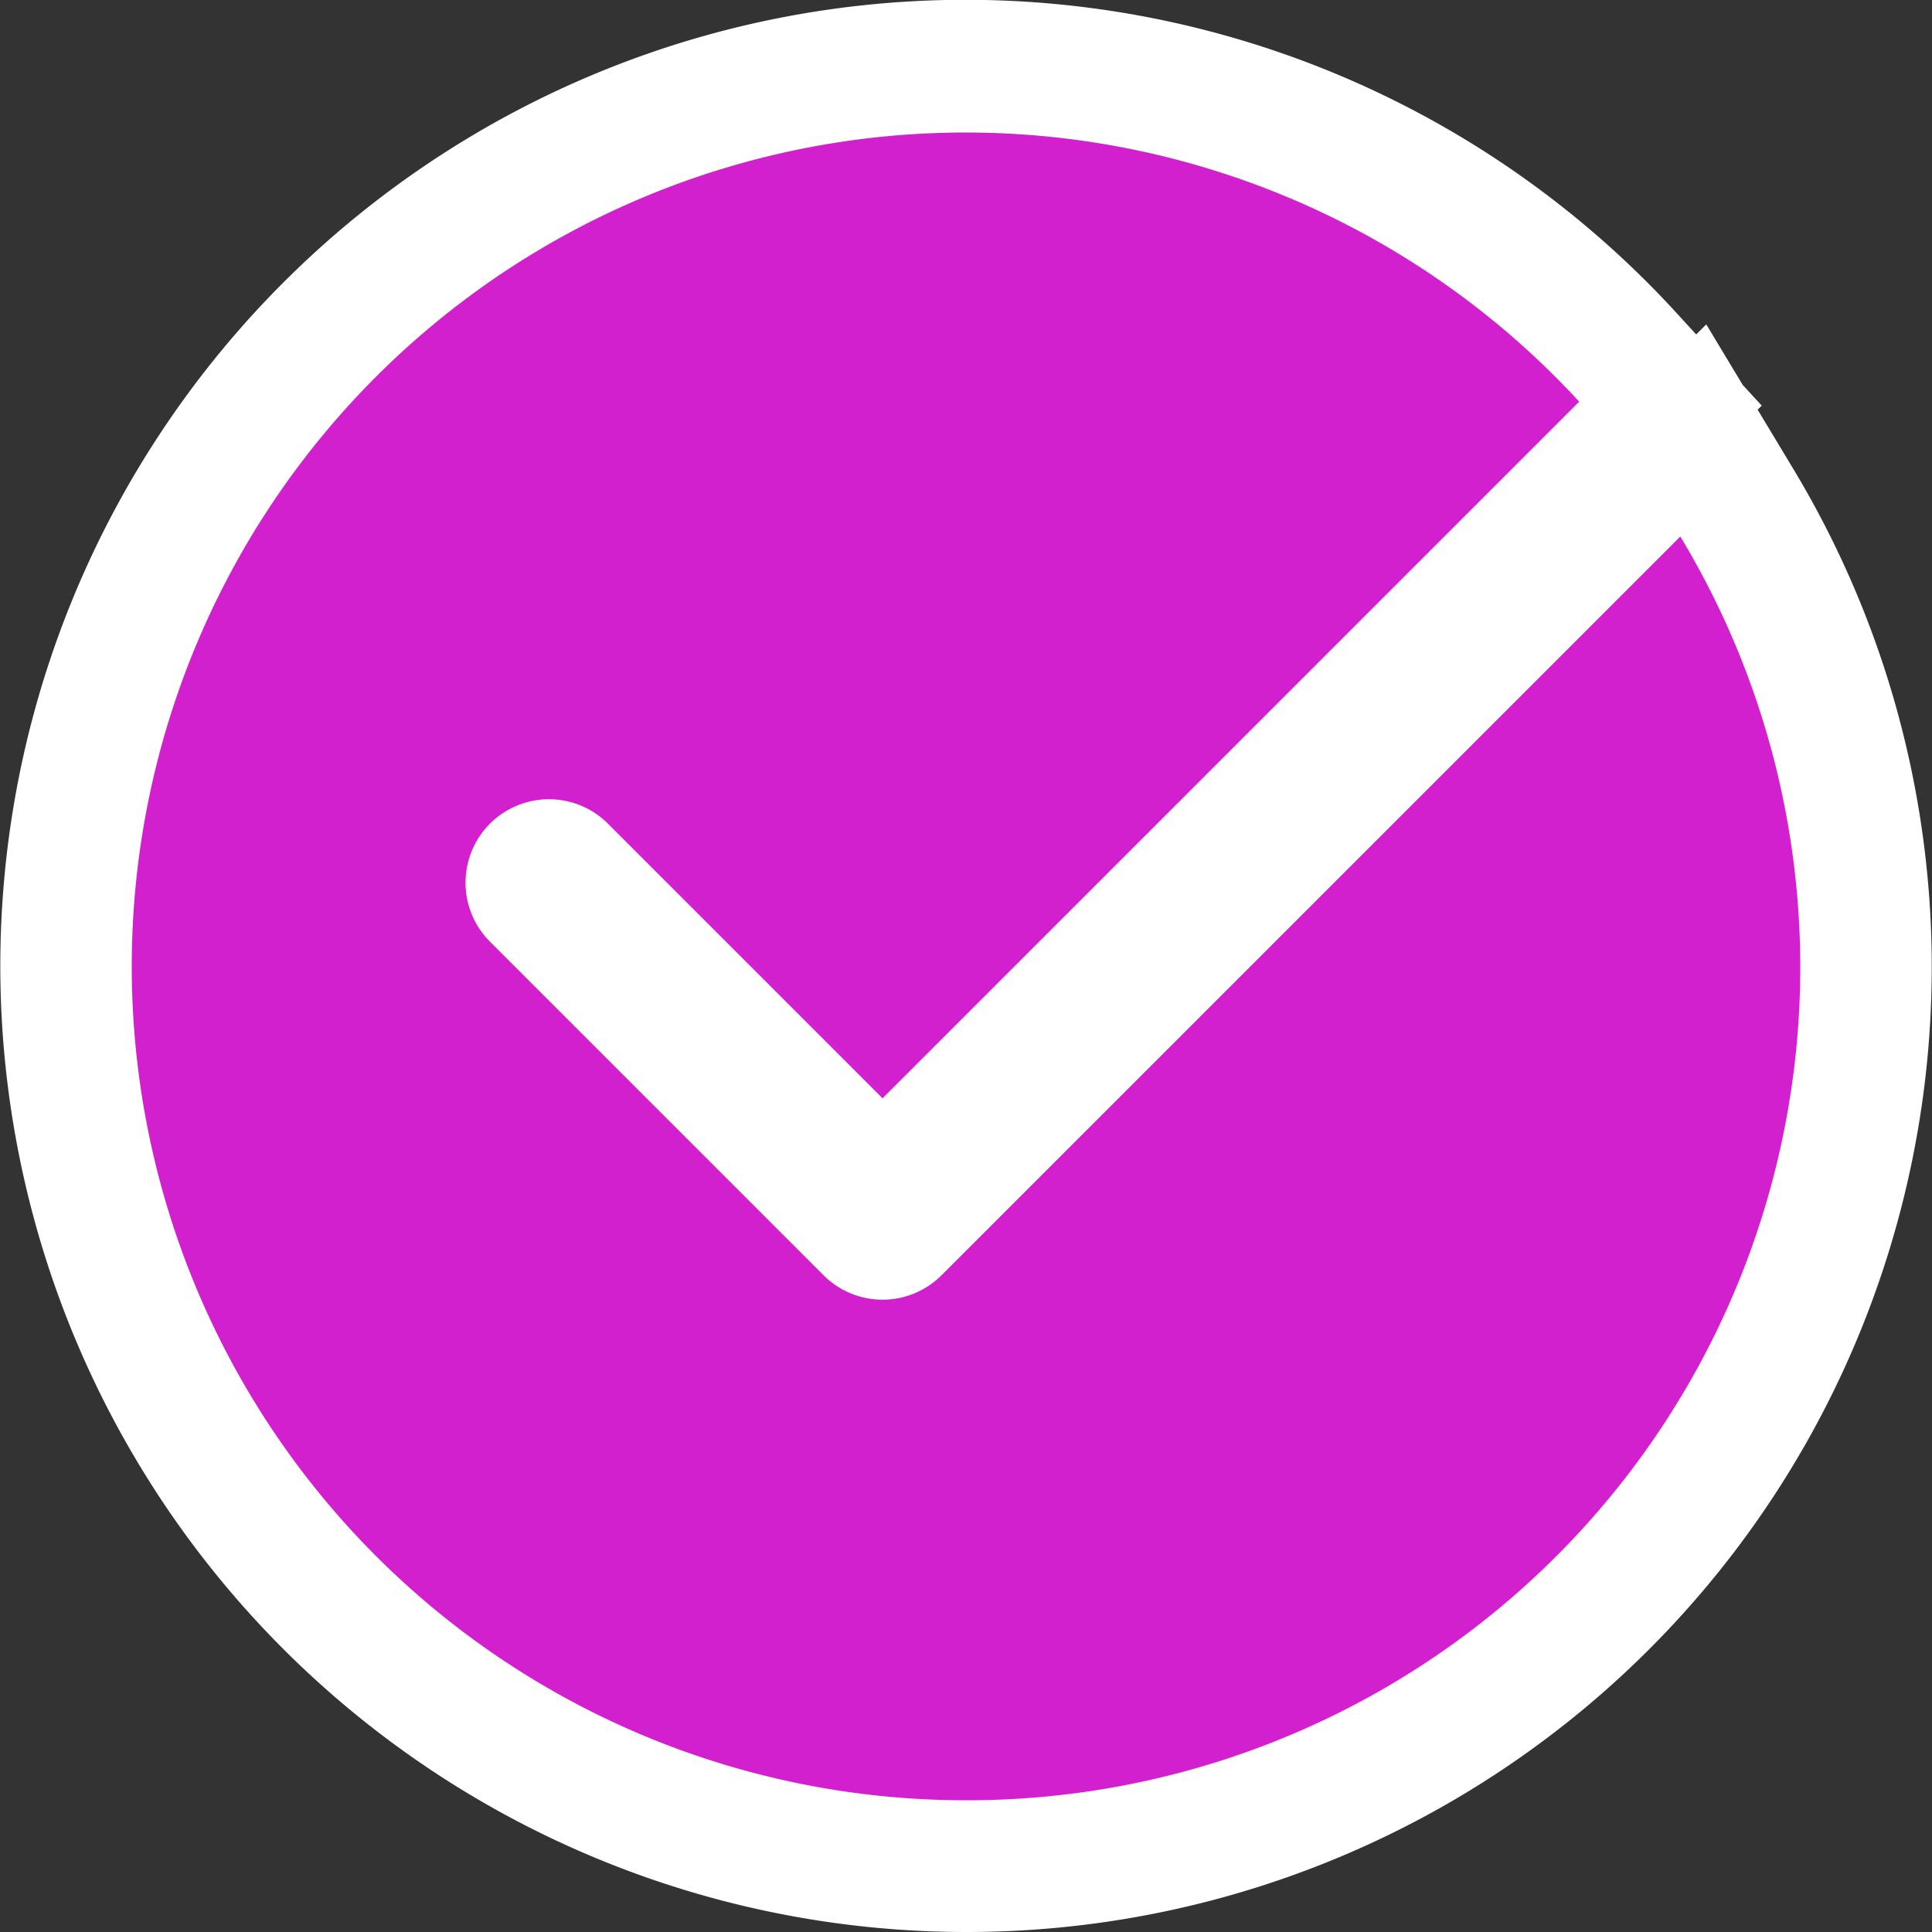
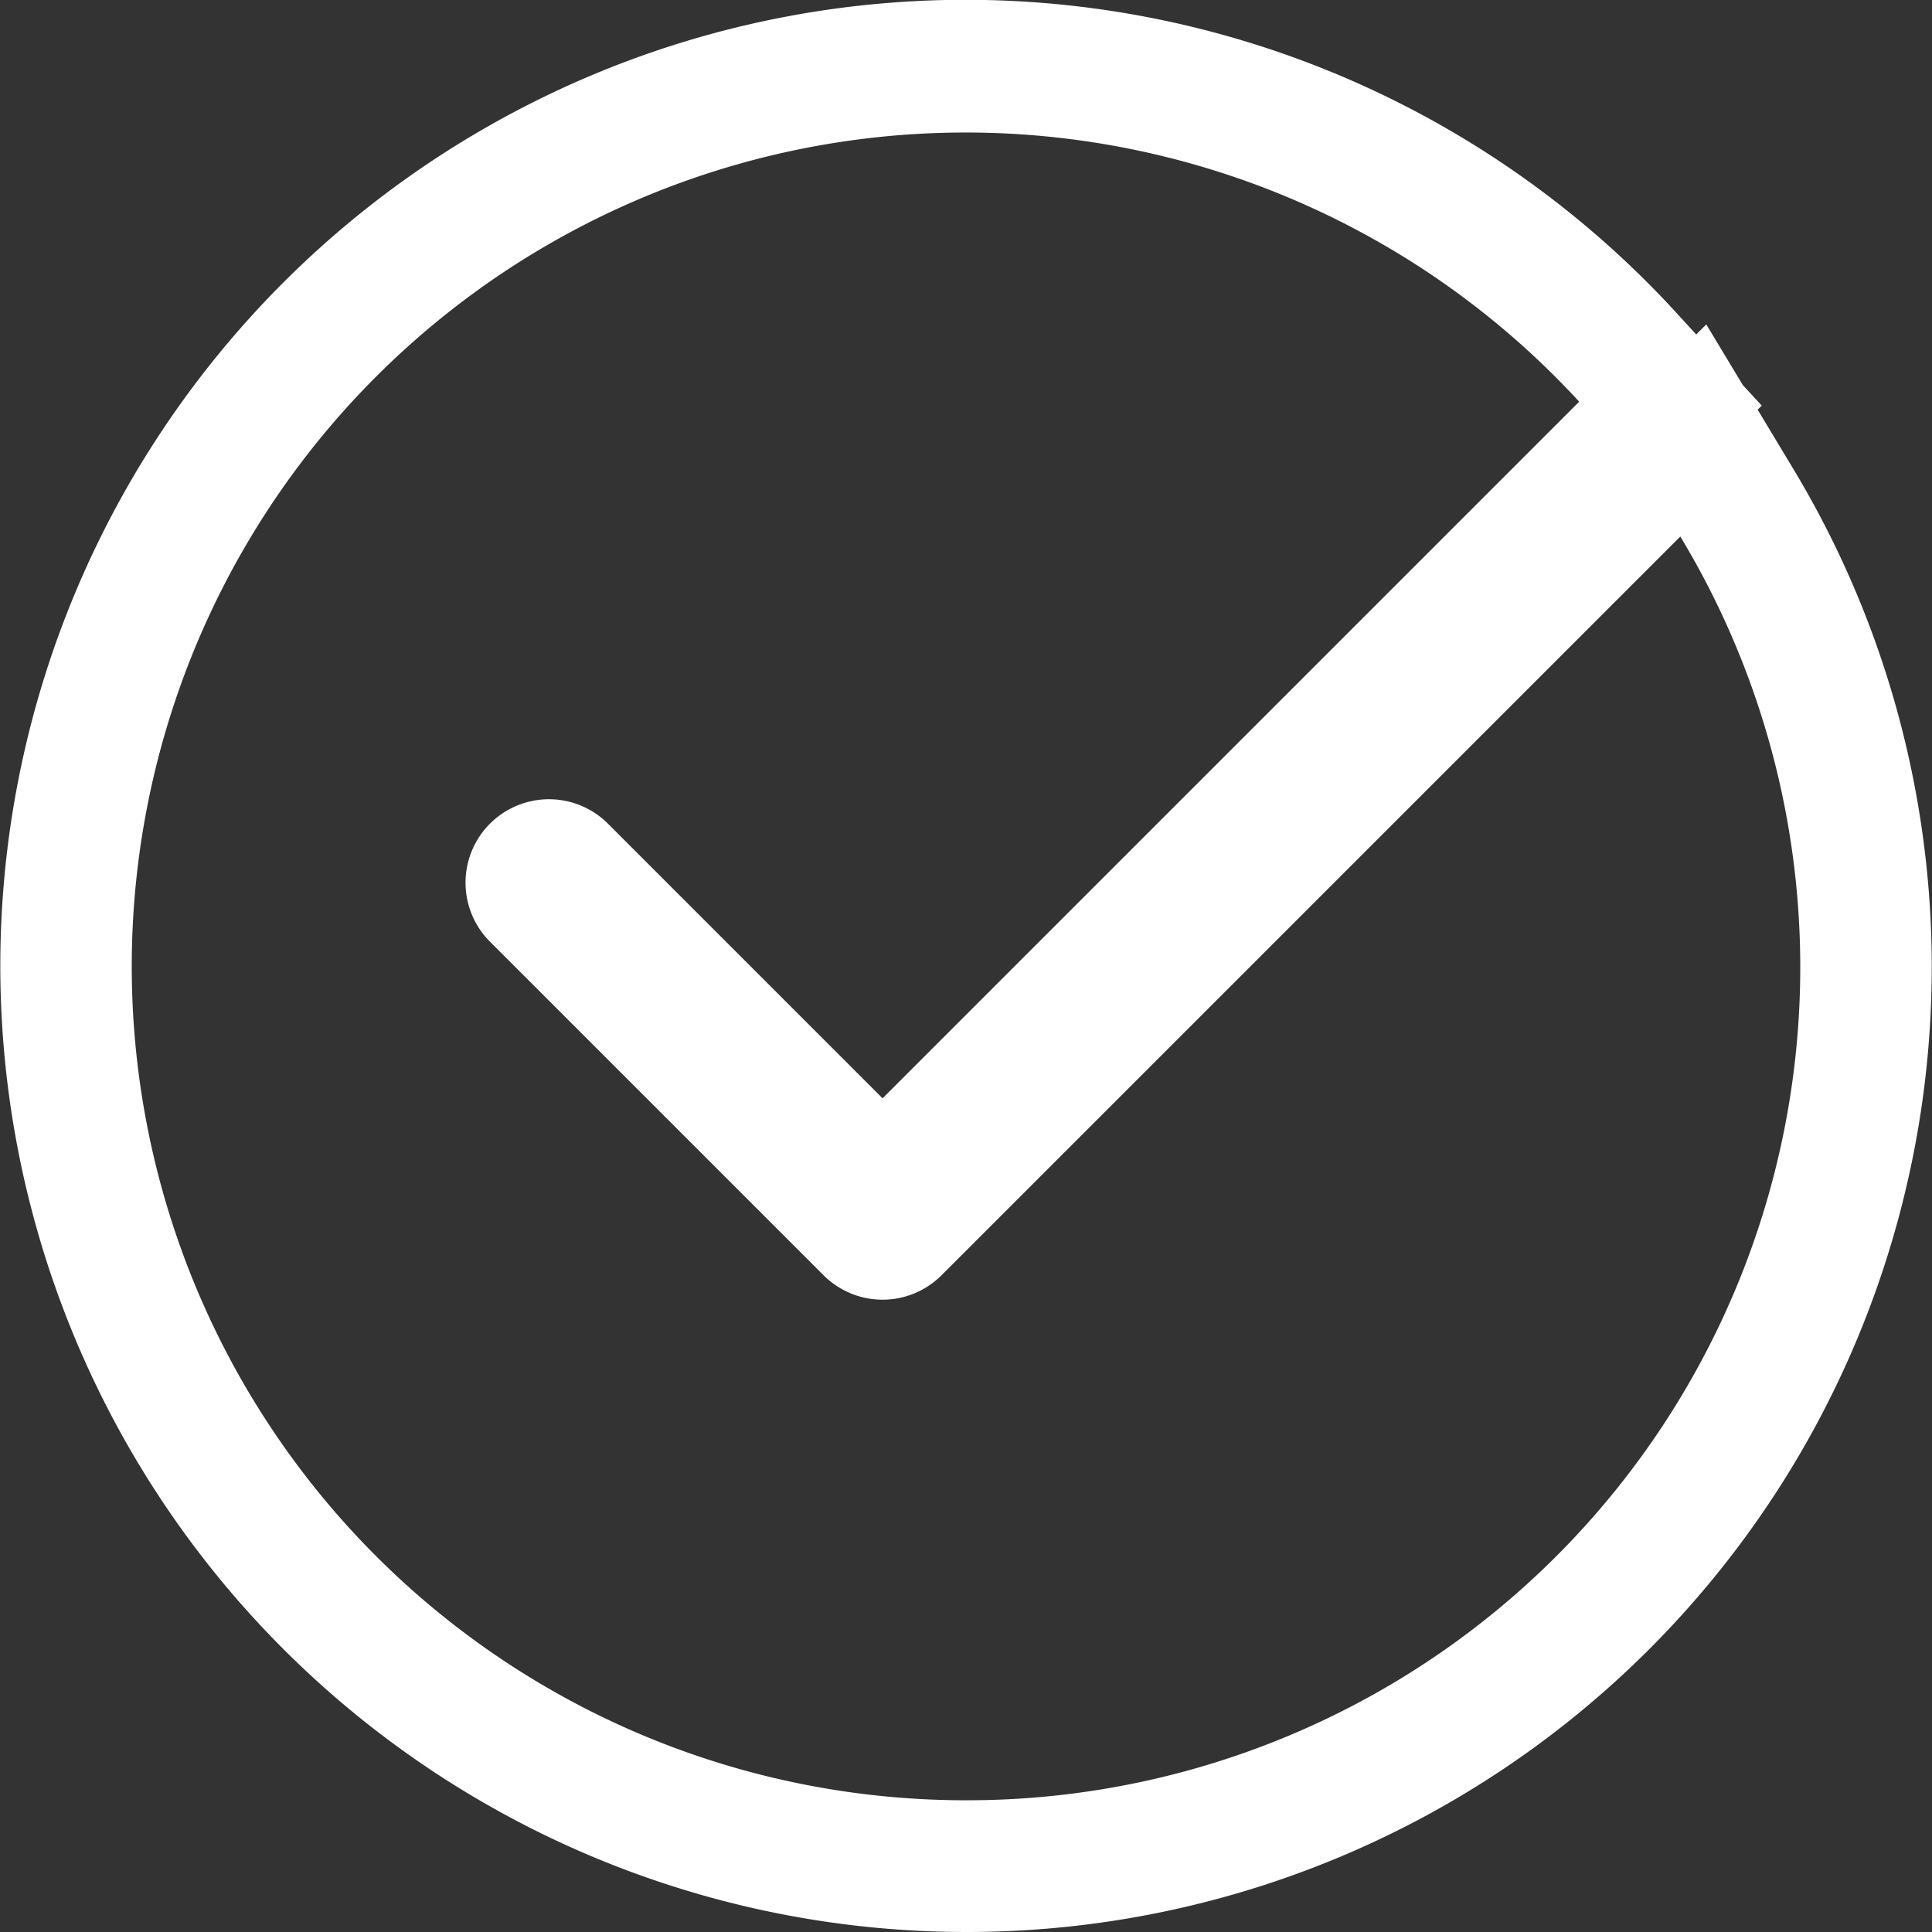
<svg xmlns="http://www.w3.org/2000/svg" width="44" height="44" viewBox="0 0 44 44">
  <rect x="0" y="0" width="44" height="44" fill="#333333" stroke="none" />
  <g id="_1" data-name="1" transform="translate(1 1)">
-     <path id="Path_6281" data-name="Path 6281" d="M21,41.5A20.505,20.505,0,0,1,13.02,2.112,20.451,20.451,0,0,1,36.069,7.133l.975,1.059L36.026,9.209,20.161,25.074,19.1,26.135l-1.061-1.061-6.257-6.257a.4.4,0,0,0-.565,0,.4.4,0,0,0,0,.565l7.6,7.6a.4.4,0,0,0,.565,0L36.207,10.158,37.563,8.8l.989,1.643A20.478,20.478,0,0,1,21,41.5Z" fill="#d220ce" />
    <path id="Path_6282" data-name="Path 6282" d="M21,40A18.973,18.973,0,0,0,37.268,11.219L20.443,28.043a1.9,1.9,0,0,1-2.687,0l-7.6-7.6a1.9,1.9,0,0,1,2.687-2.687L19.1,24.013,34.965,8.148A18.991,18.991,0,1,0,21,40m0,3A22.005,22.005,0,0,1,12.436.73,21.951,21.951,0,0,1,37.172,6.117l.458.5.229-.229.832,1.381.431.468-.093.093.809,1.344A21.978,21.978,0,0,1,21,43Z" fill="#fff" />
  </g>
</svg>